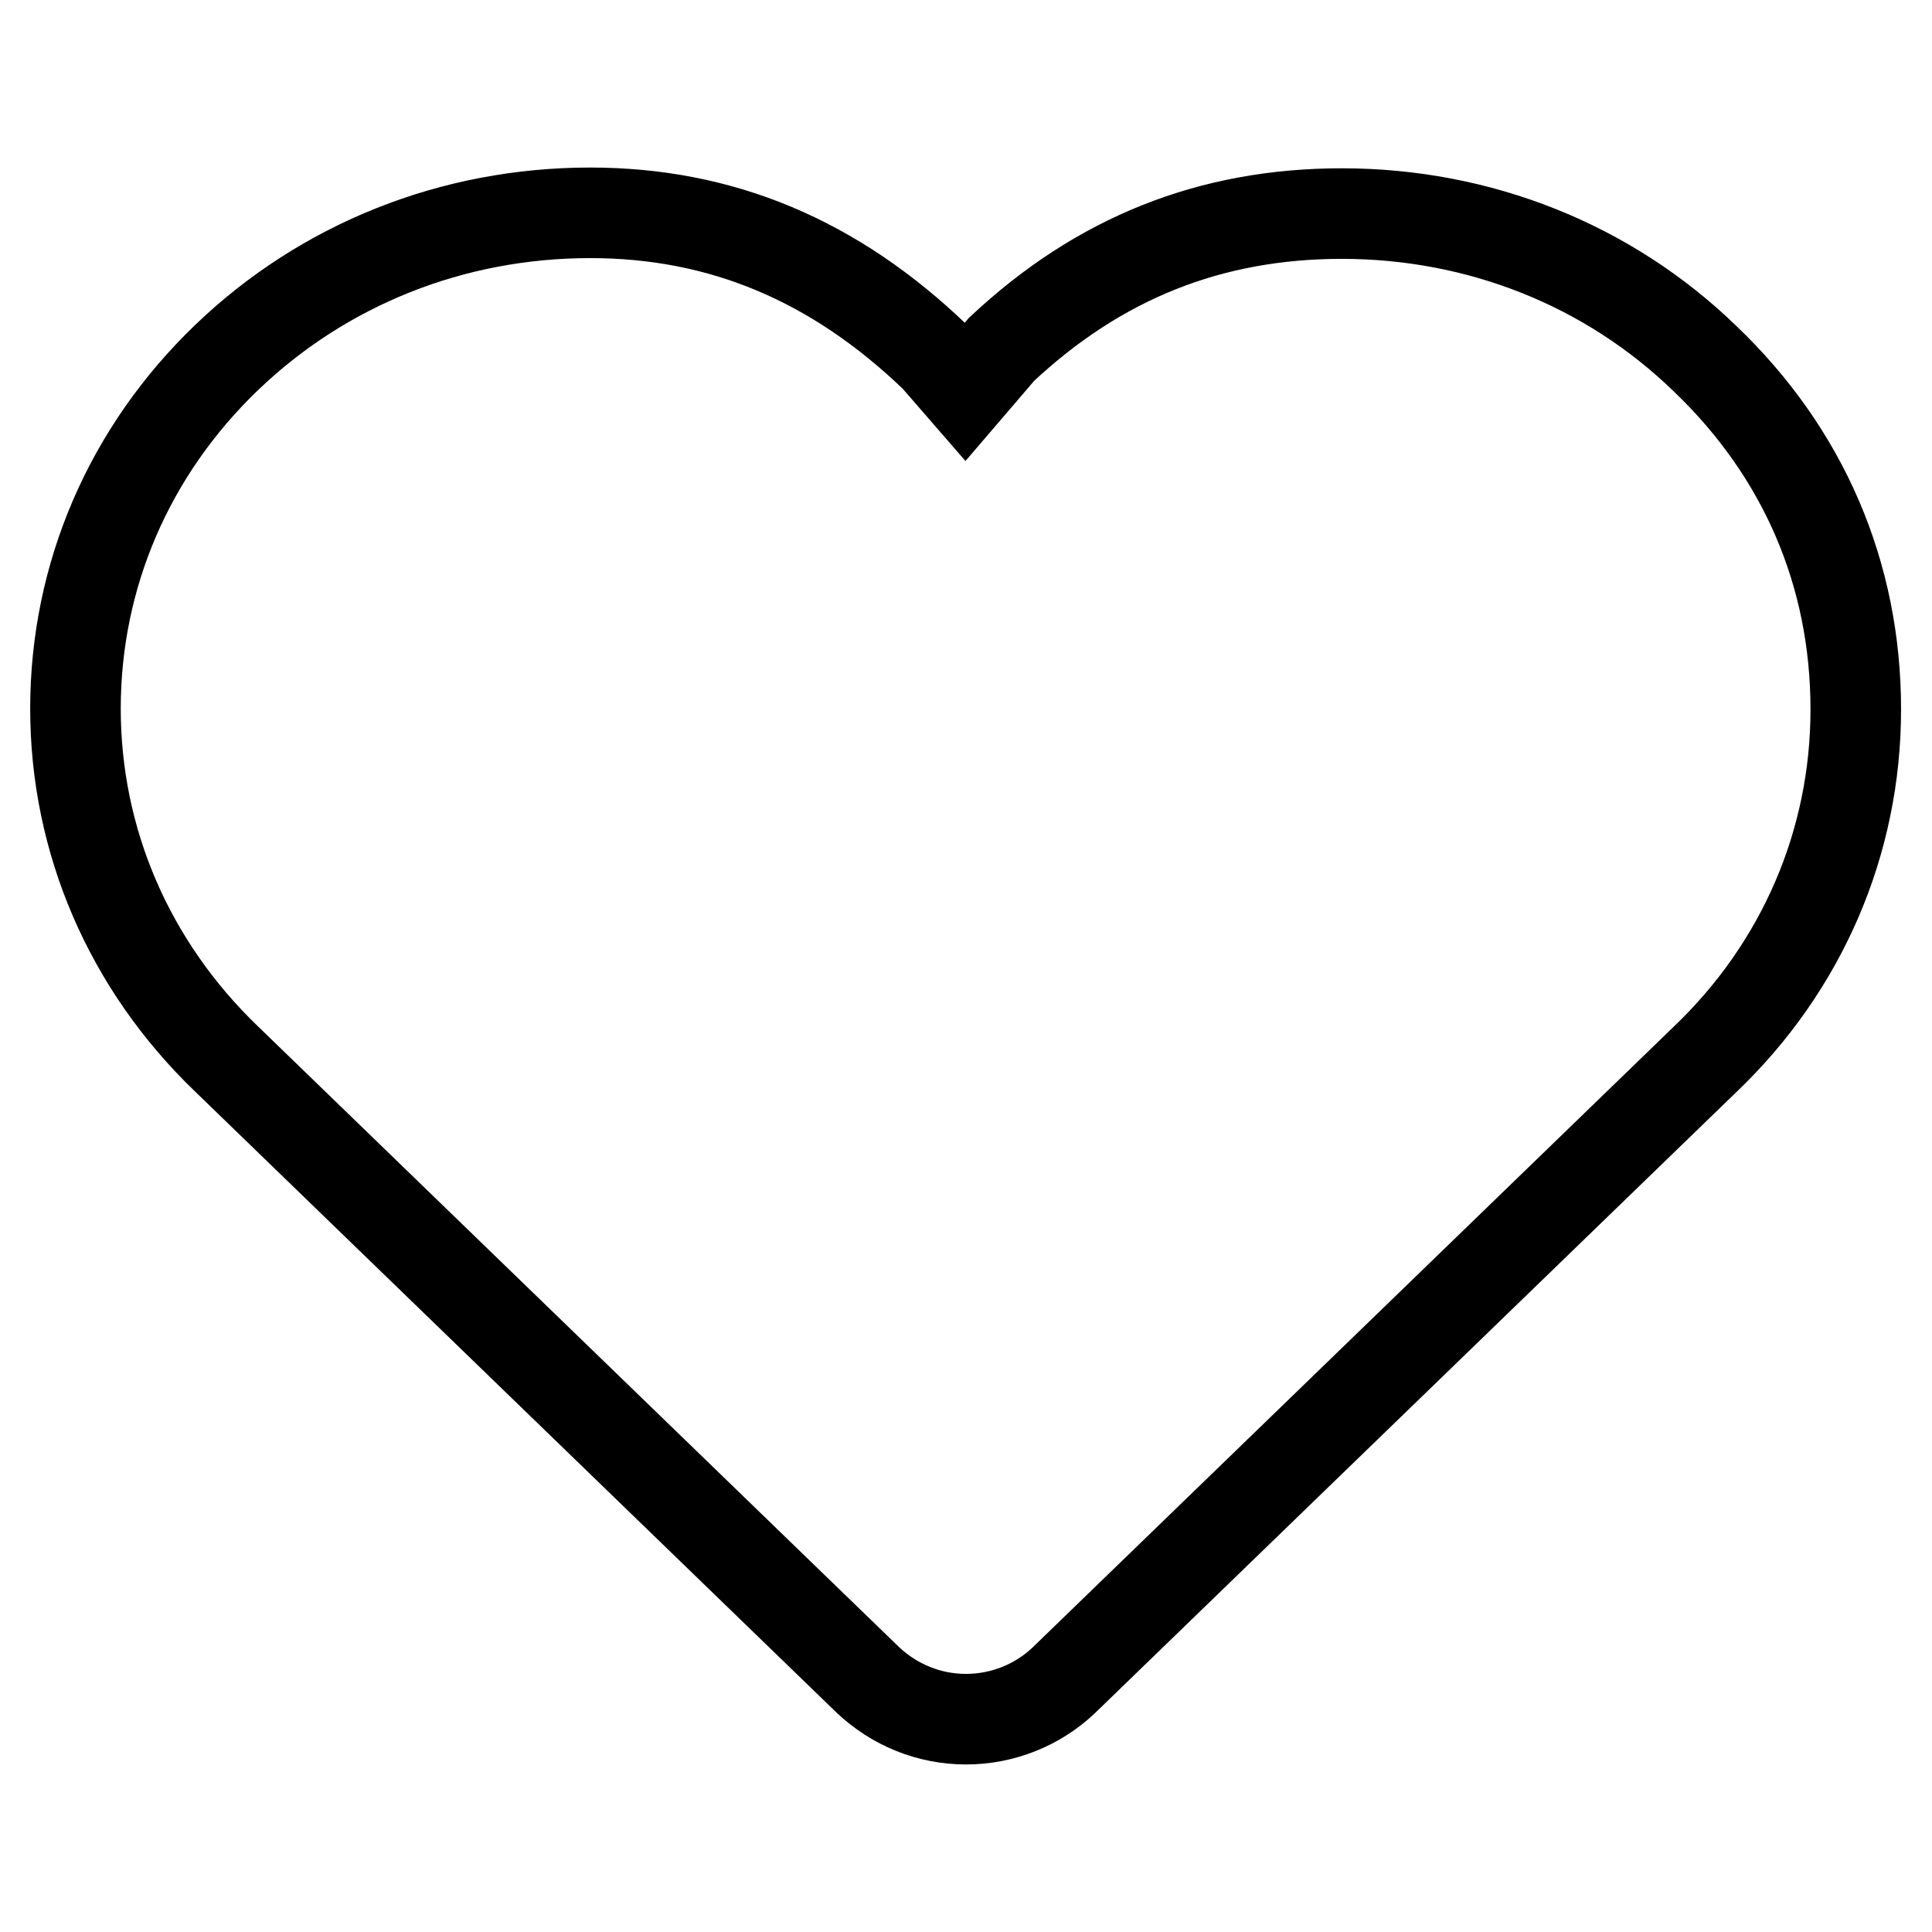
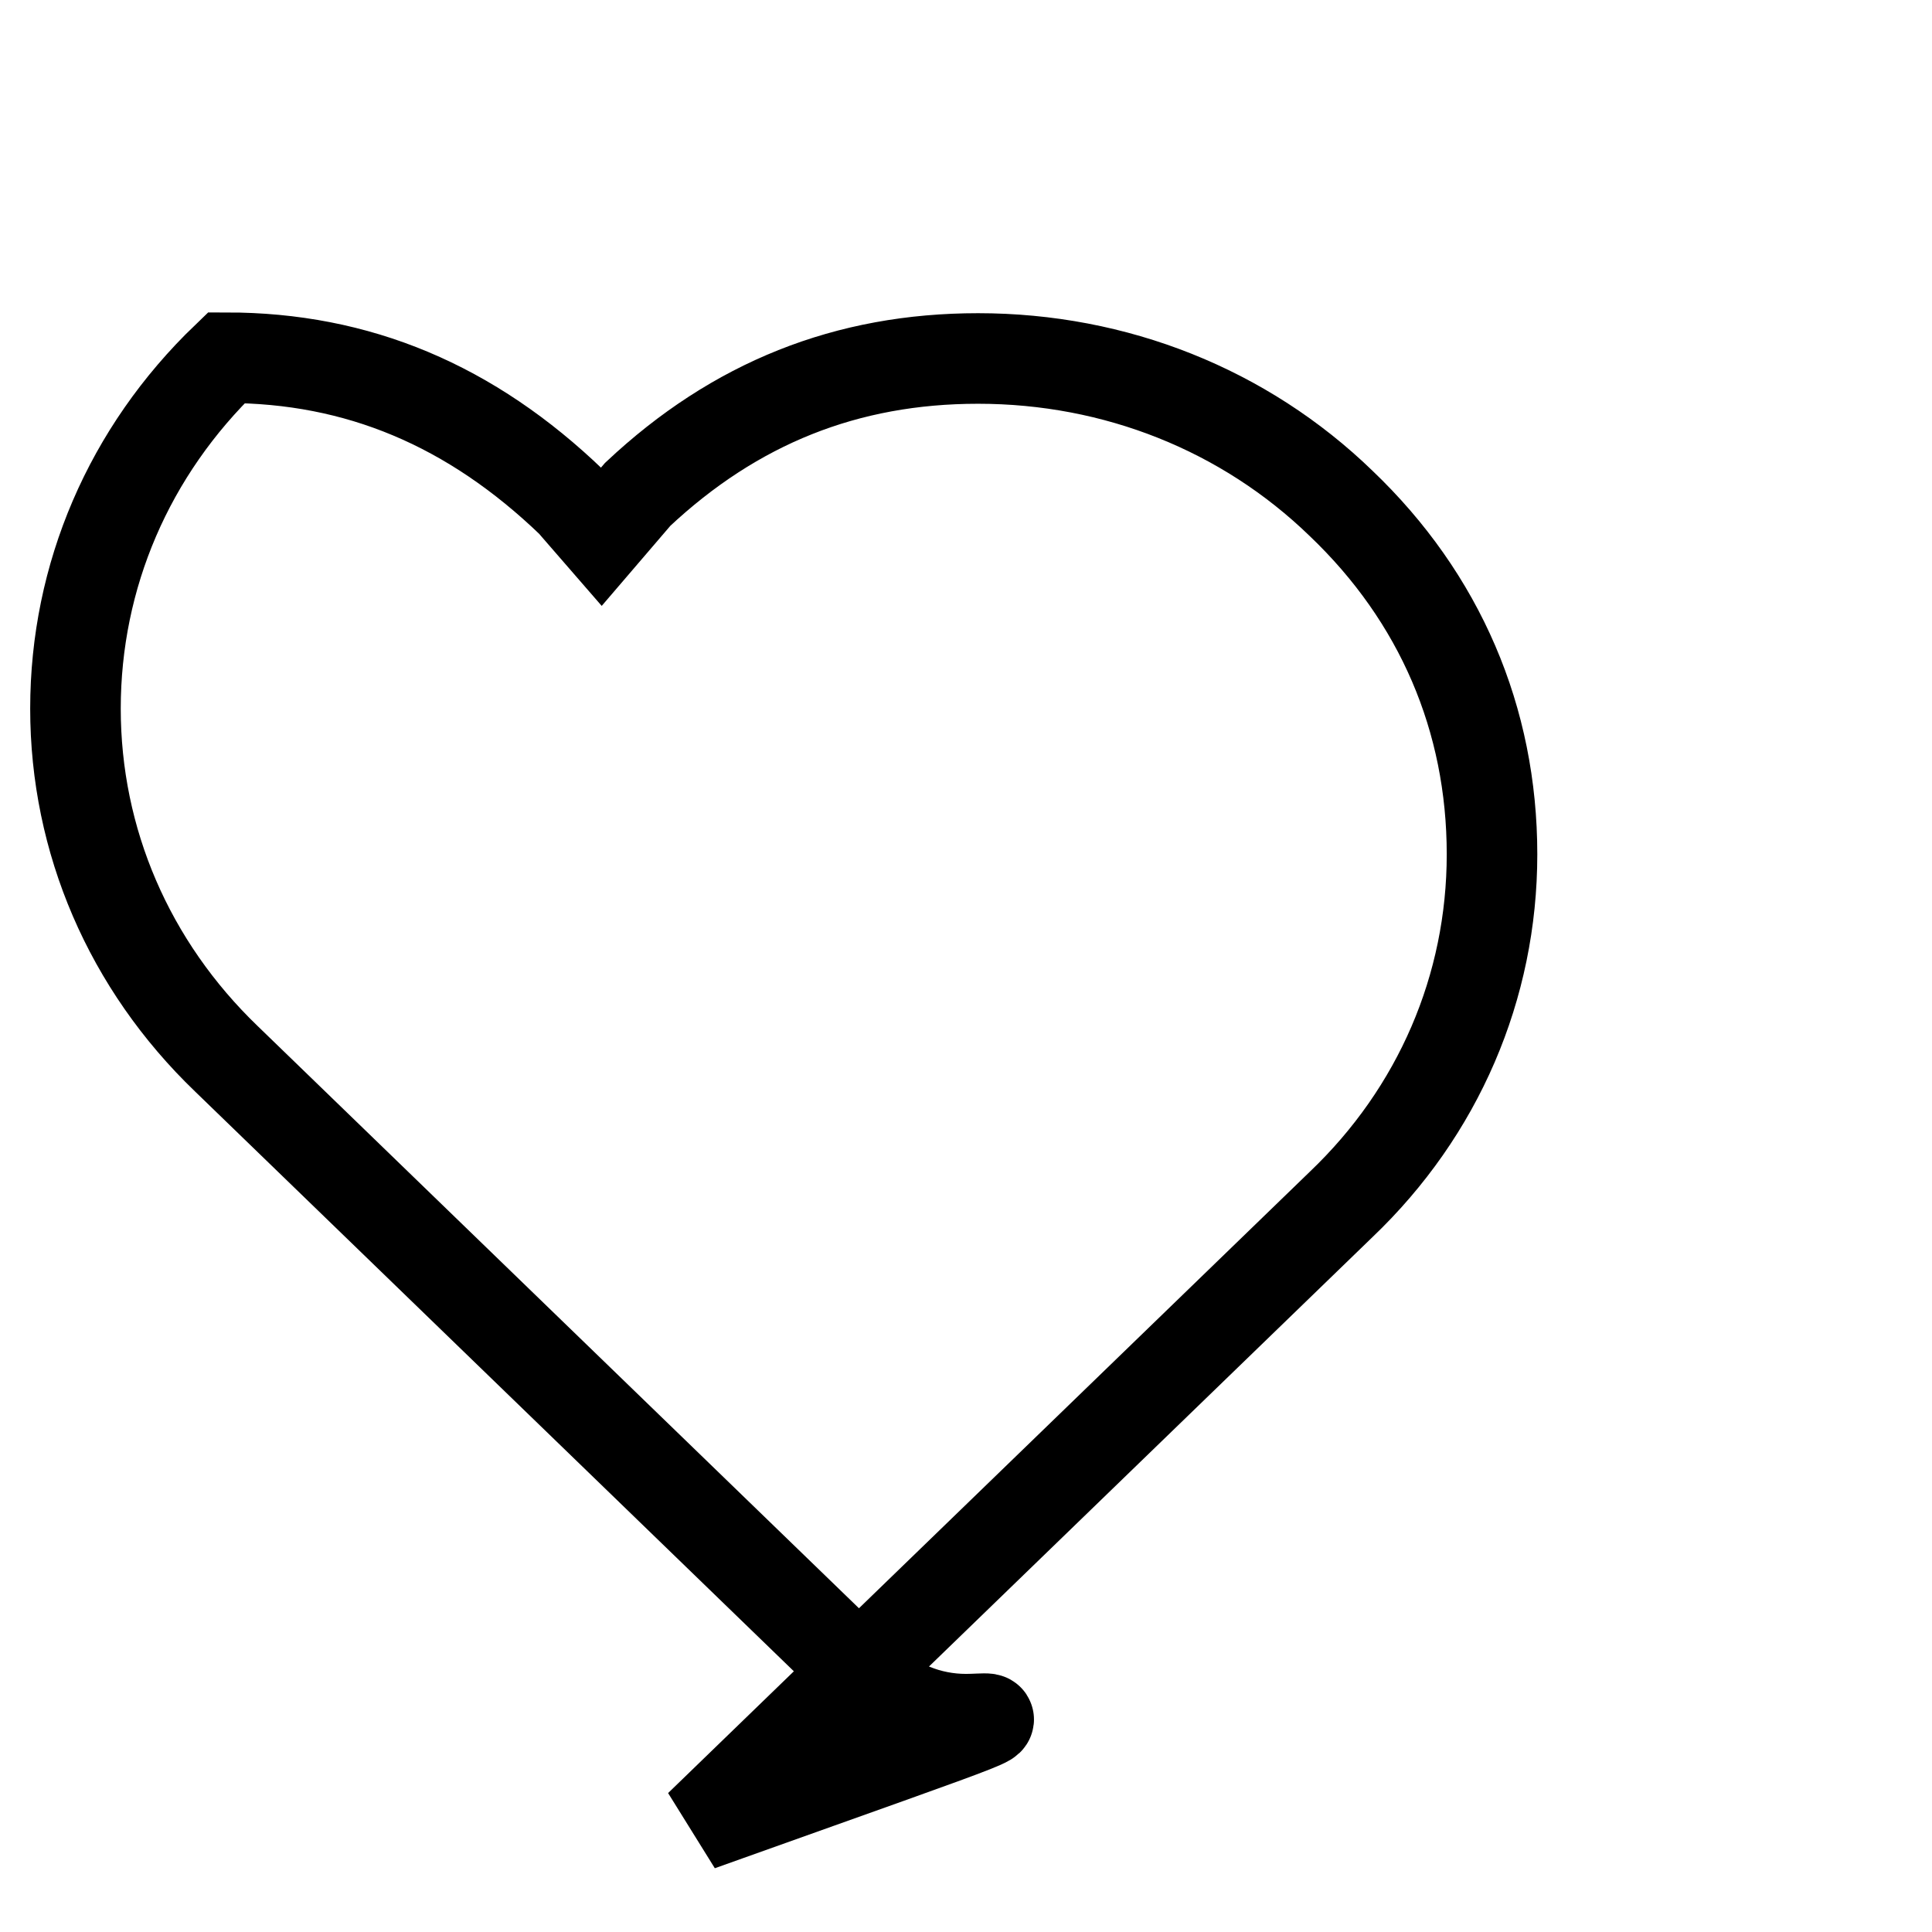
<svg xmlns="http://www.w3.org/2000/svg" version="1.1" x="0px" y="0px" viewBox="0 0 256 256" enable-background="new 0 0 256 256" xml:space="preserve">
  <g>
-     <path stroke-width="12" fill-opacity="0" stroke="#000000" d="M128,227.8c-4.9,0-9.5-1.9-13-5.2l-85-82.3c-12.9-12.4-20-28.9-20-46.4c0-17.6,7.1-34.1,20-46.5 C42.9,35,60,28.2,78.2,28.2c17.4,0,32.4,6.3,45.8,19.2l0.6,0.7l3.3,3.8l4.8-5.6c12.9-12.1,27.7-18,45.1-18 c18.2,0,35.3,6.8,48.1,19.2c13.1,12.5,20,28.6,20,46.5c0,17.6-7.1,34.1-20,46.4l-85,82.3C137.5,225.9,132.9,227.8,128,227.8z" />
+     <path stroke-width="12" fill-opacity="0" stroke="#000000" d="M128,227.8c-4.9,0-9.5-1.9-13-5.2l-85-82.3c-12.9-12.4-20-28.9-20-46.4c0-17.6,7.1-34.1,20-46.5 c17.4,0,32.4,6.3,45.8,19.2l0.6,0.7l3.3,3.8l4.8-5.6c12.9-12.1,27.7-18,45.1-18 c18.2,0,35.3,6.8,48.1,19.2c13.1,12.5,20,28.6,20,46.5c0,17.6-7.1,34.1-20,46.4l-85,82.3C137.5,225.9,132.9,227.8,128,227.8z" />
  </g>
</svg>